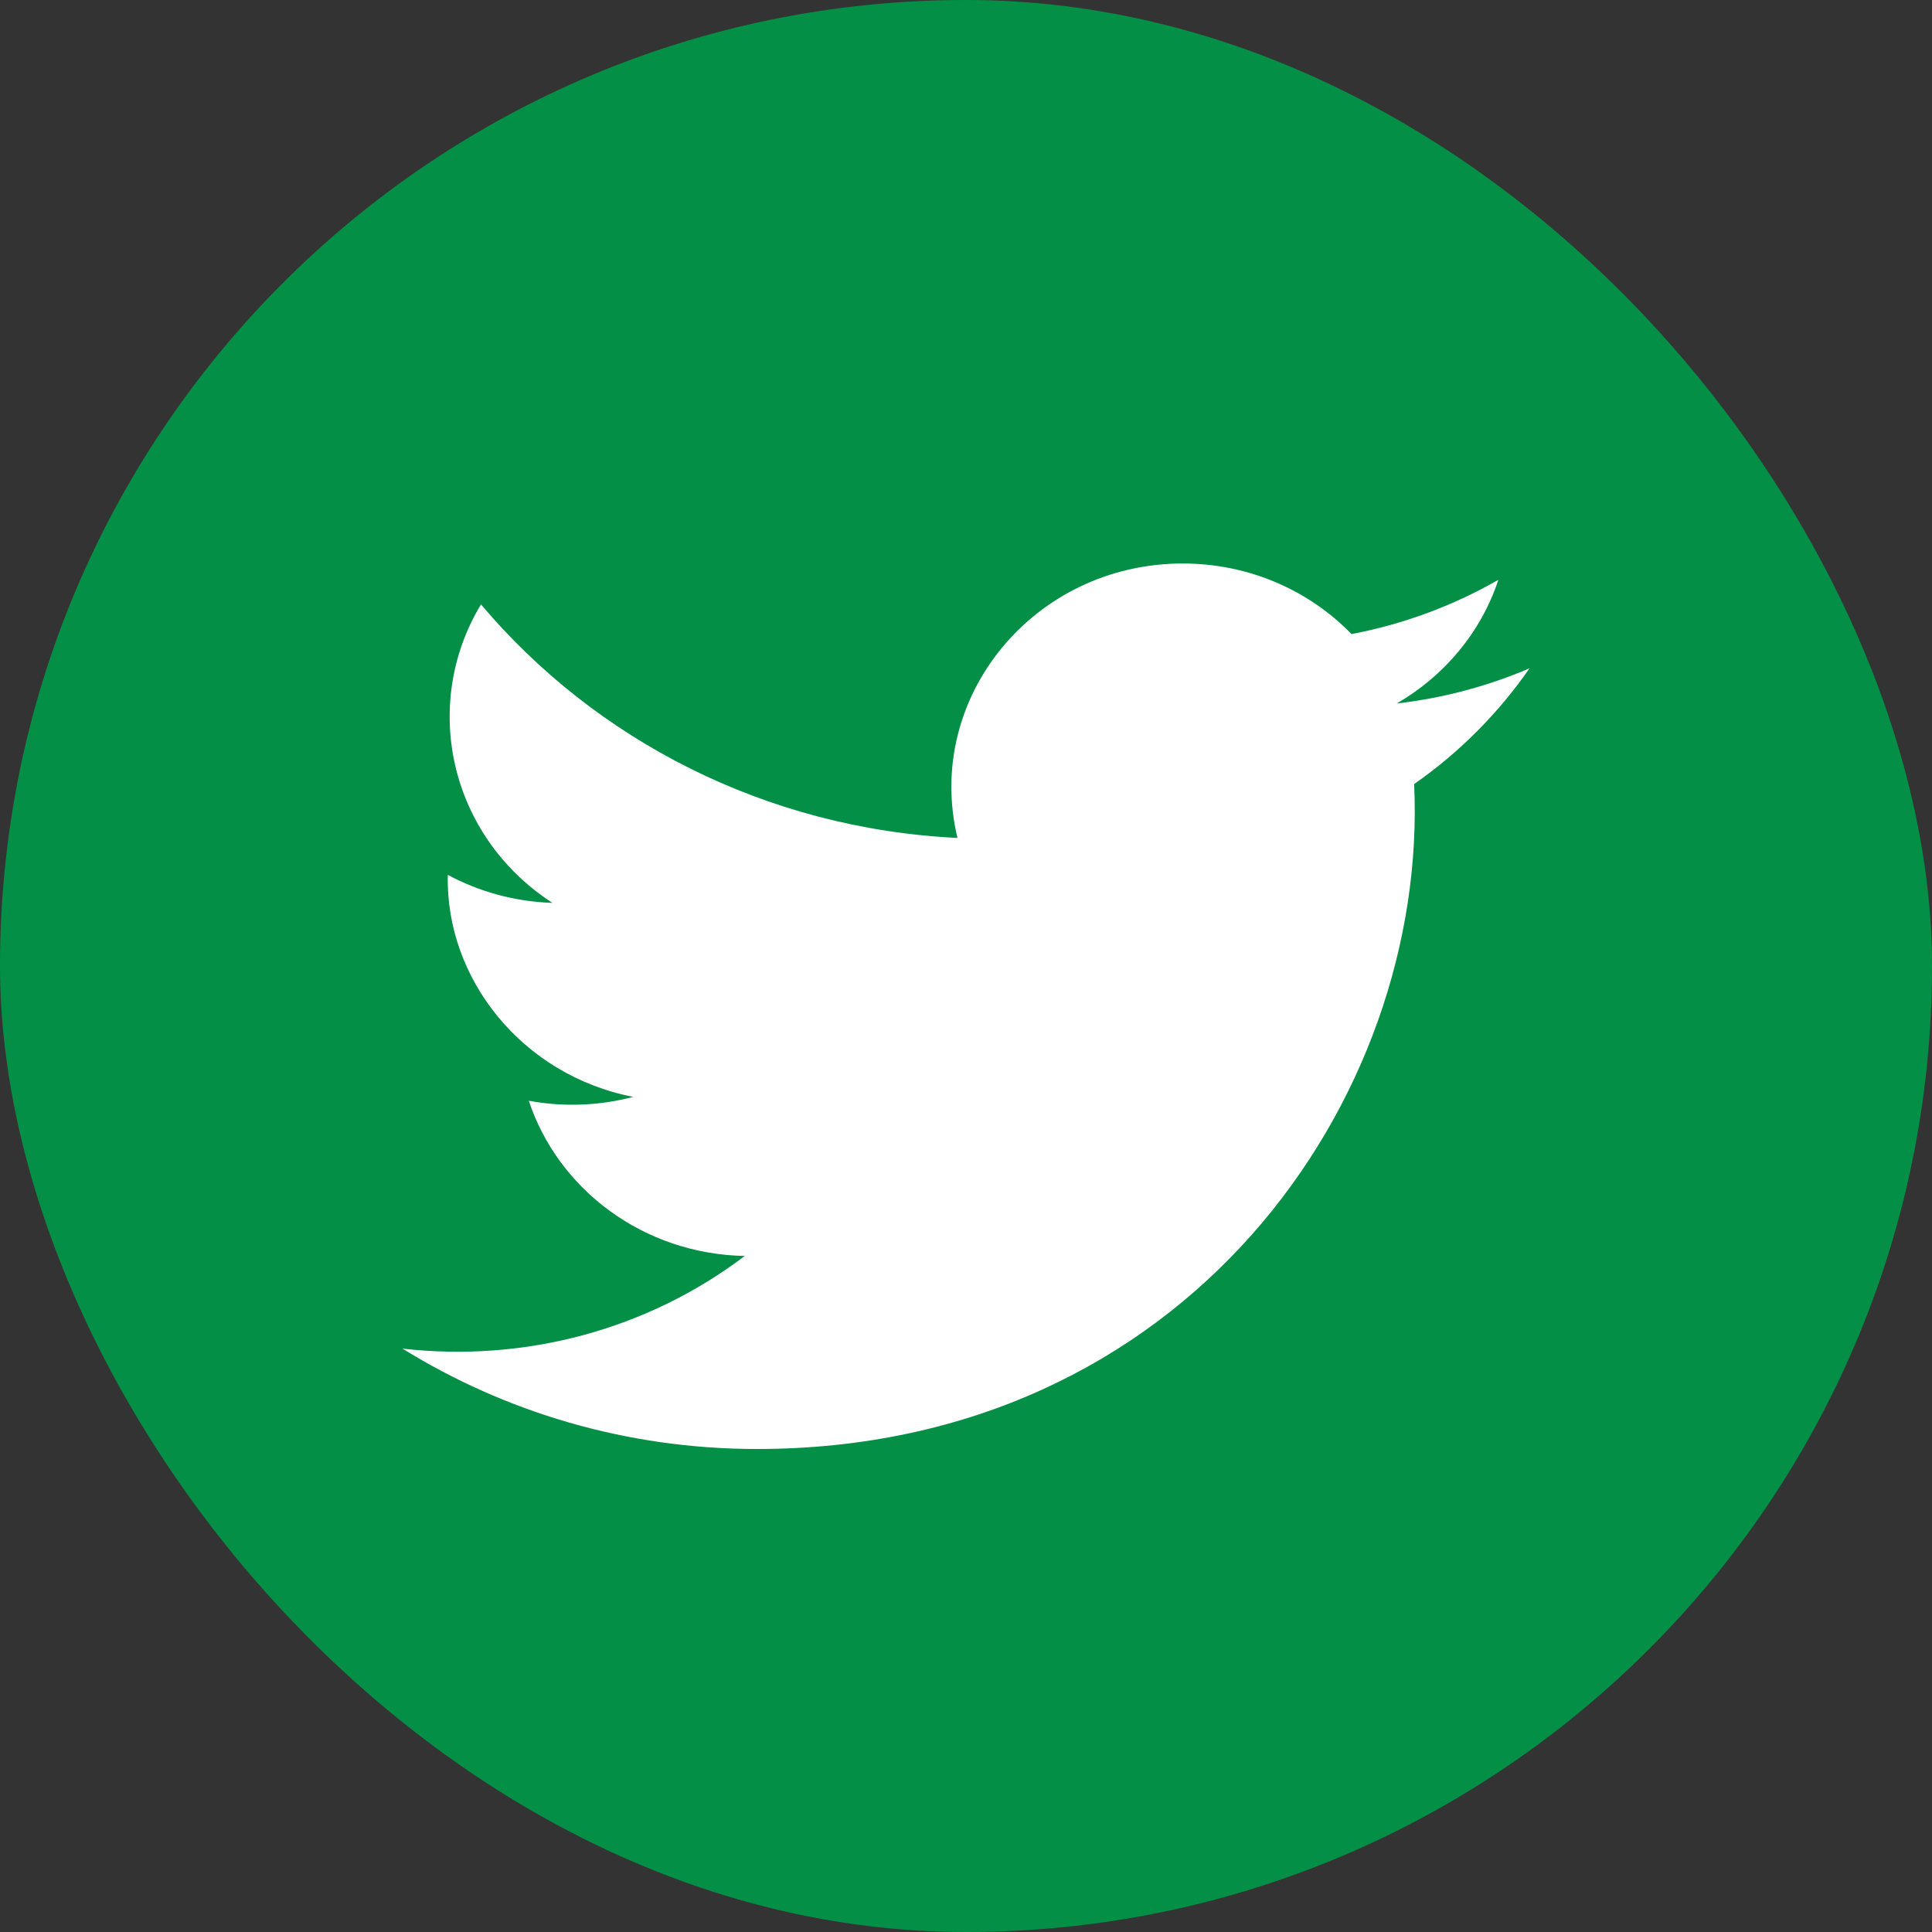
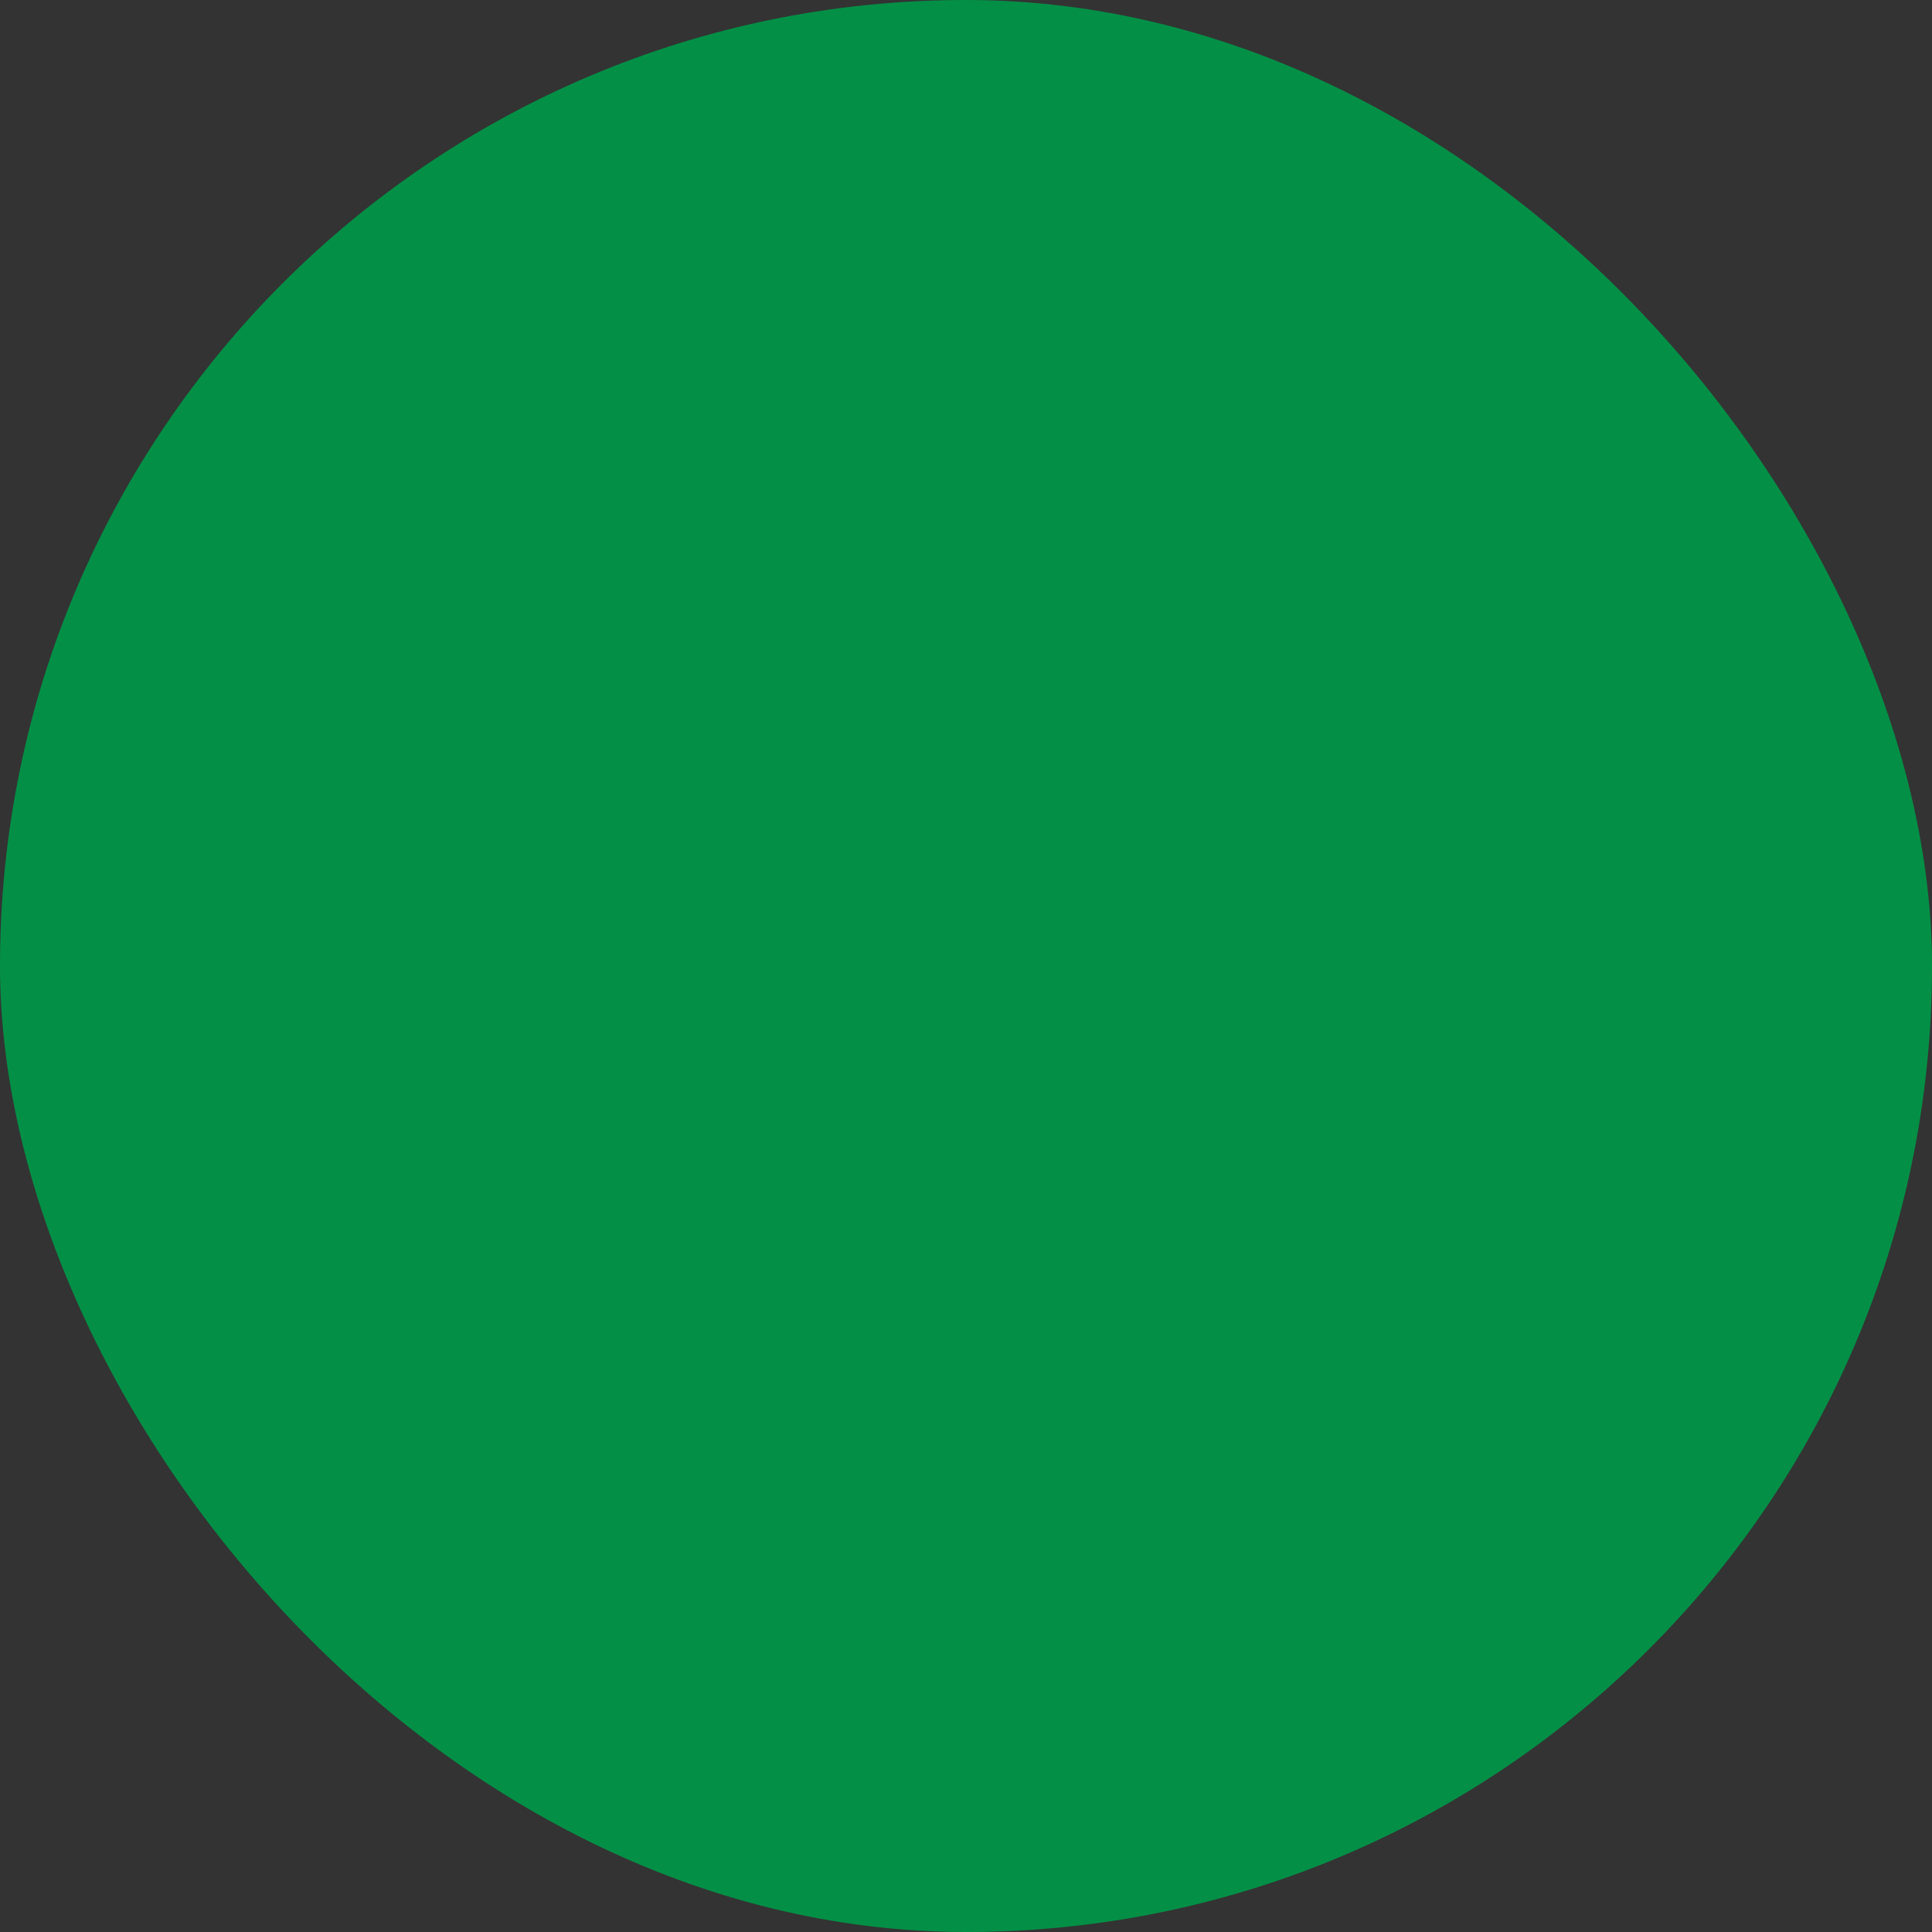
<svg xmlns="http://www.w3.org/2000/svg" width="24" height="24" viewBox="0 0 24 24" fill="none">
  <rect x="0" y="0" width="24" height="24" fill="#333333" stroke="none" />
  <rect width="24" height="24" rx="12" fill="#039046" />
-   <path d="M19 8.302C18.485 8.523 17.931 8.672 17.35 8.739C17.944 8.396 18.399 7.852 18.613 7.203C18.058 7.521 17.444 7.752 16.789 7.877C16.266 7.337 15.519 7 14.693 7C12.838 7 11.476 8.673 11.894 10.409C9.508 10.294 7.392 9.188 5.975 7.508C5.222 8.756 5.585 10.389 6.863 11.216C6.393 11.201 5.95 11.076 5.563 10.868C5.531 12.155 6.485 13.358 7.867 13.626C7.462 13.732 7.019 13.757 6.569 13.674C6.934 14.777 7.995 15.579 9.252 15.602C8.045 16.517 6.524 16.926 5 16.753C6.271 17.54 7.781 18 9.403 18C14.736 18 17.749 13.646 17.567 9.74C18.128 9.348 18.615 8.859 19 8.302Z" fill="white" />
</svg>